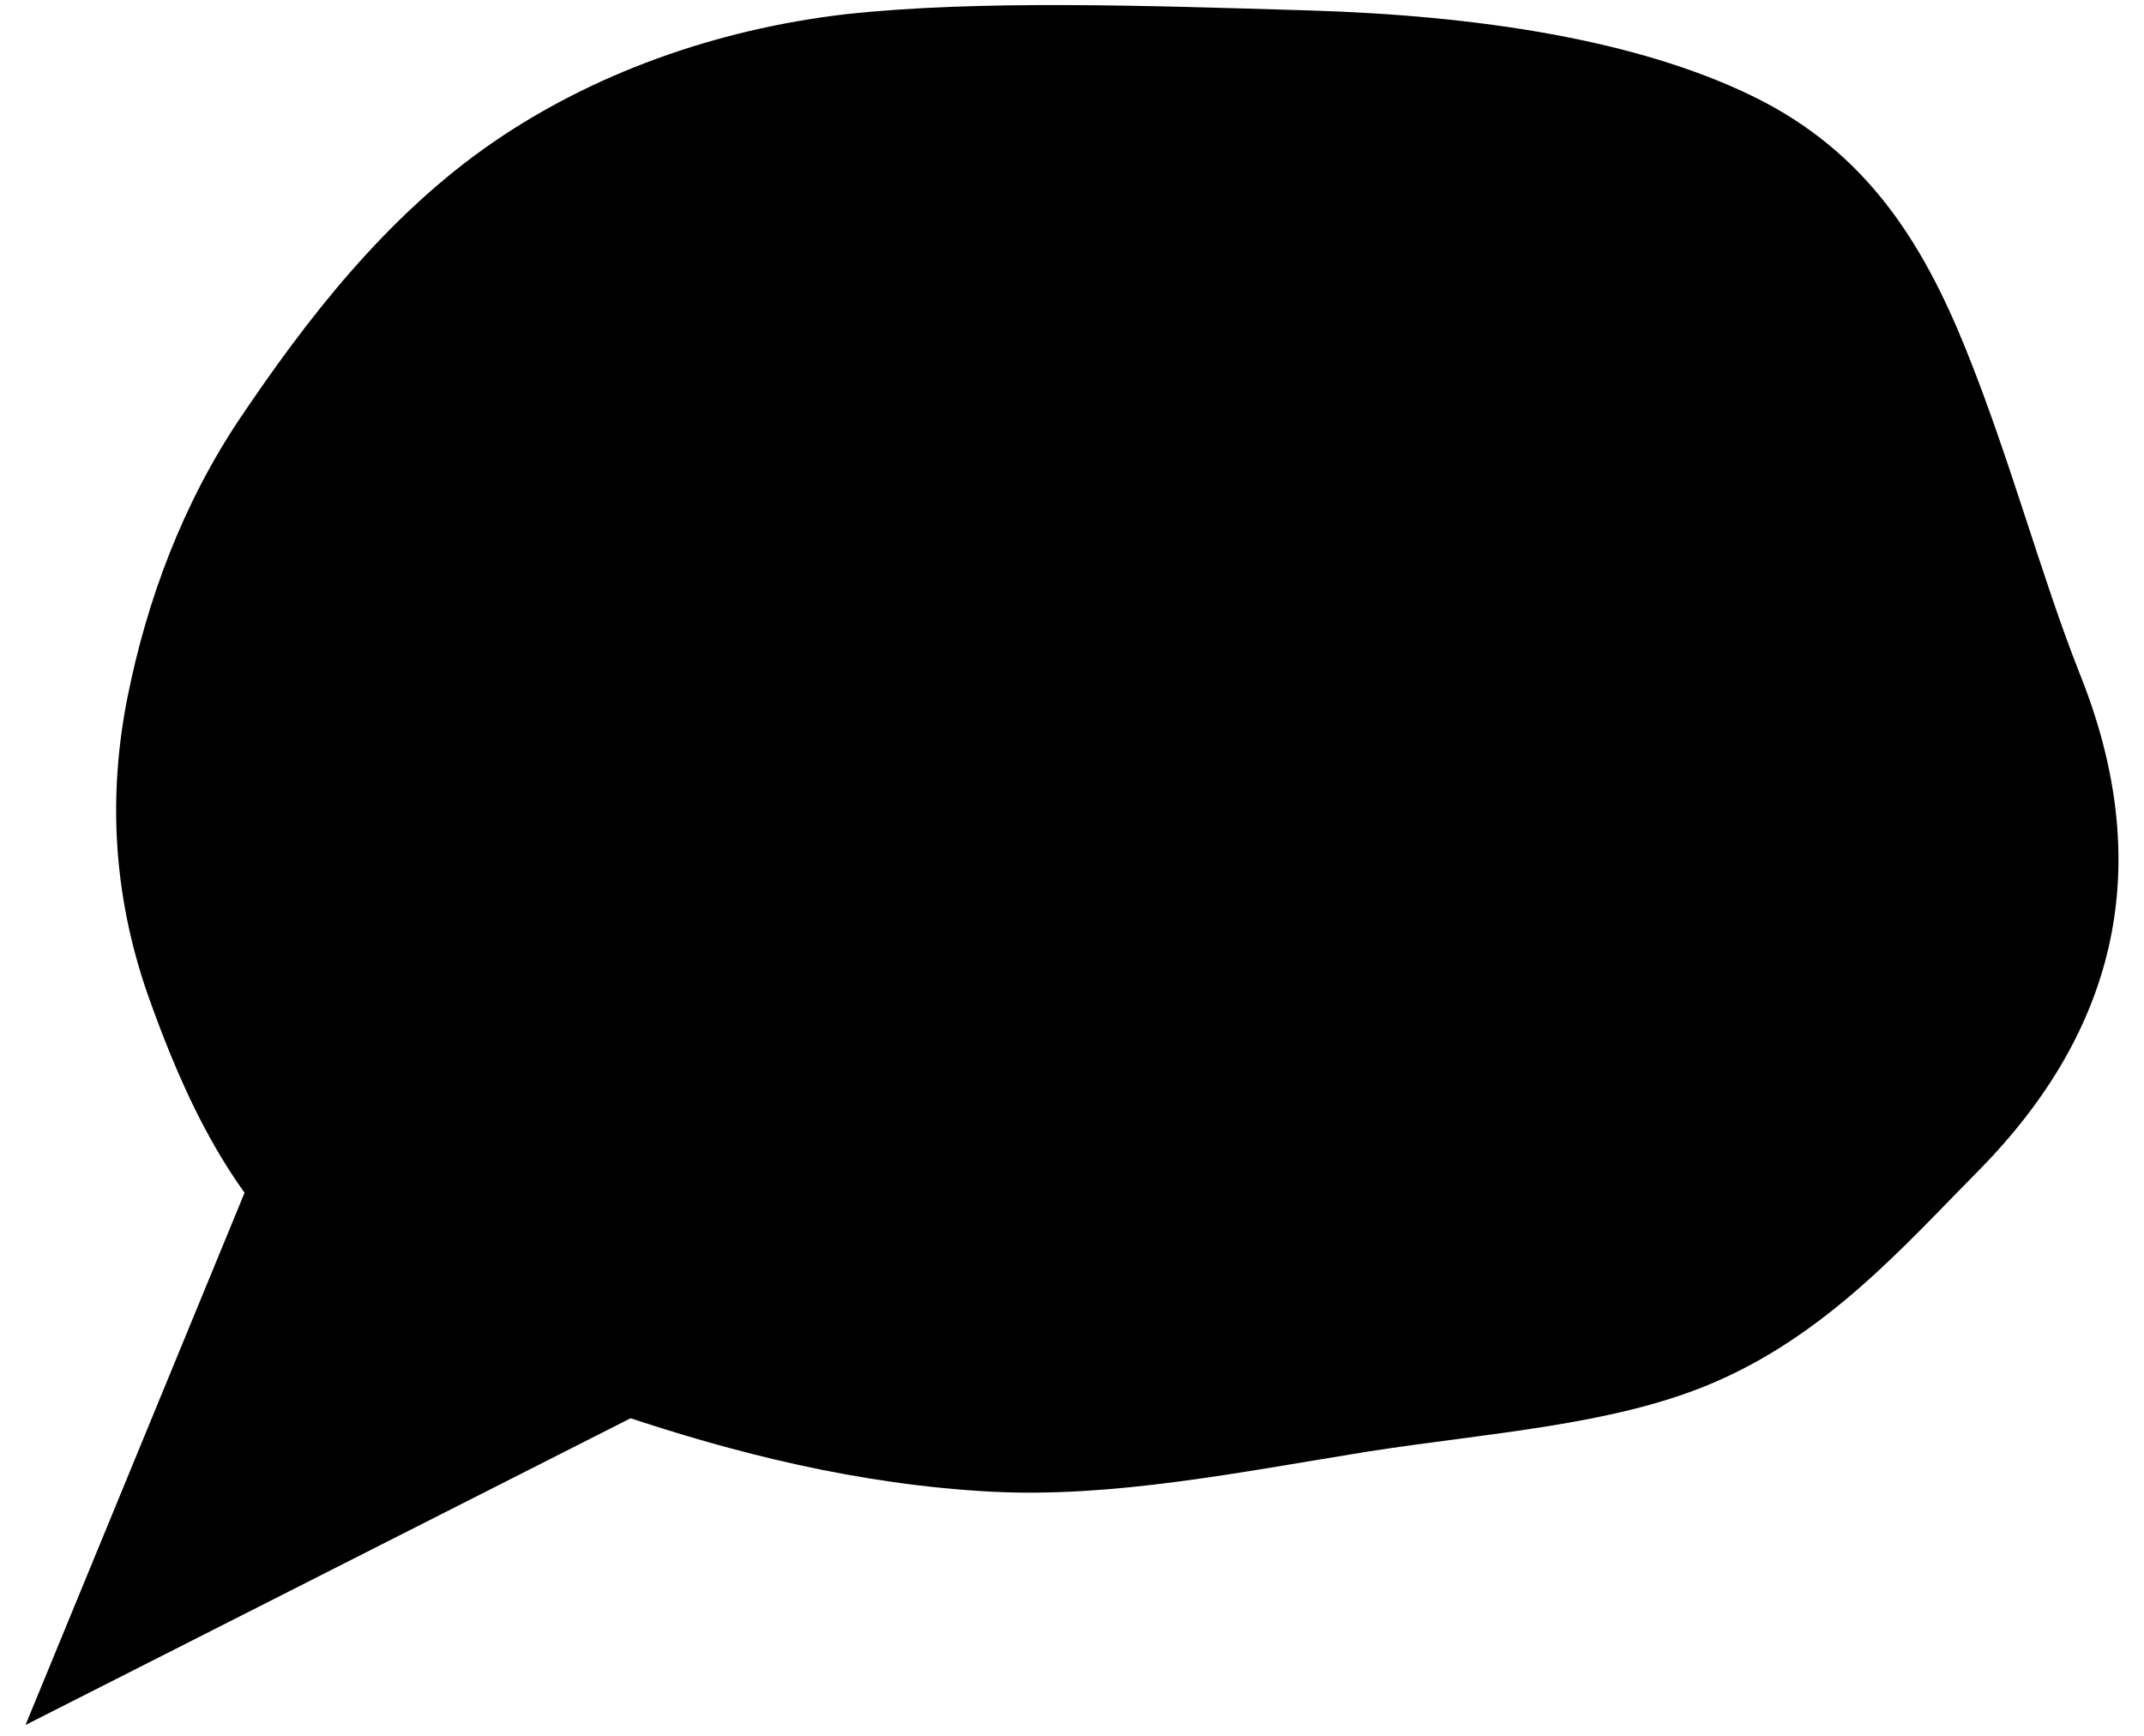
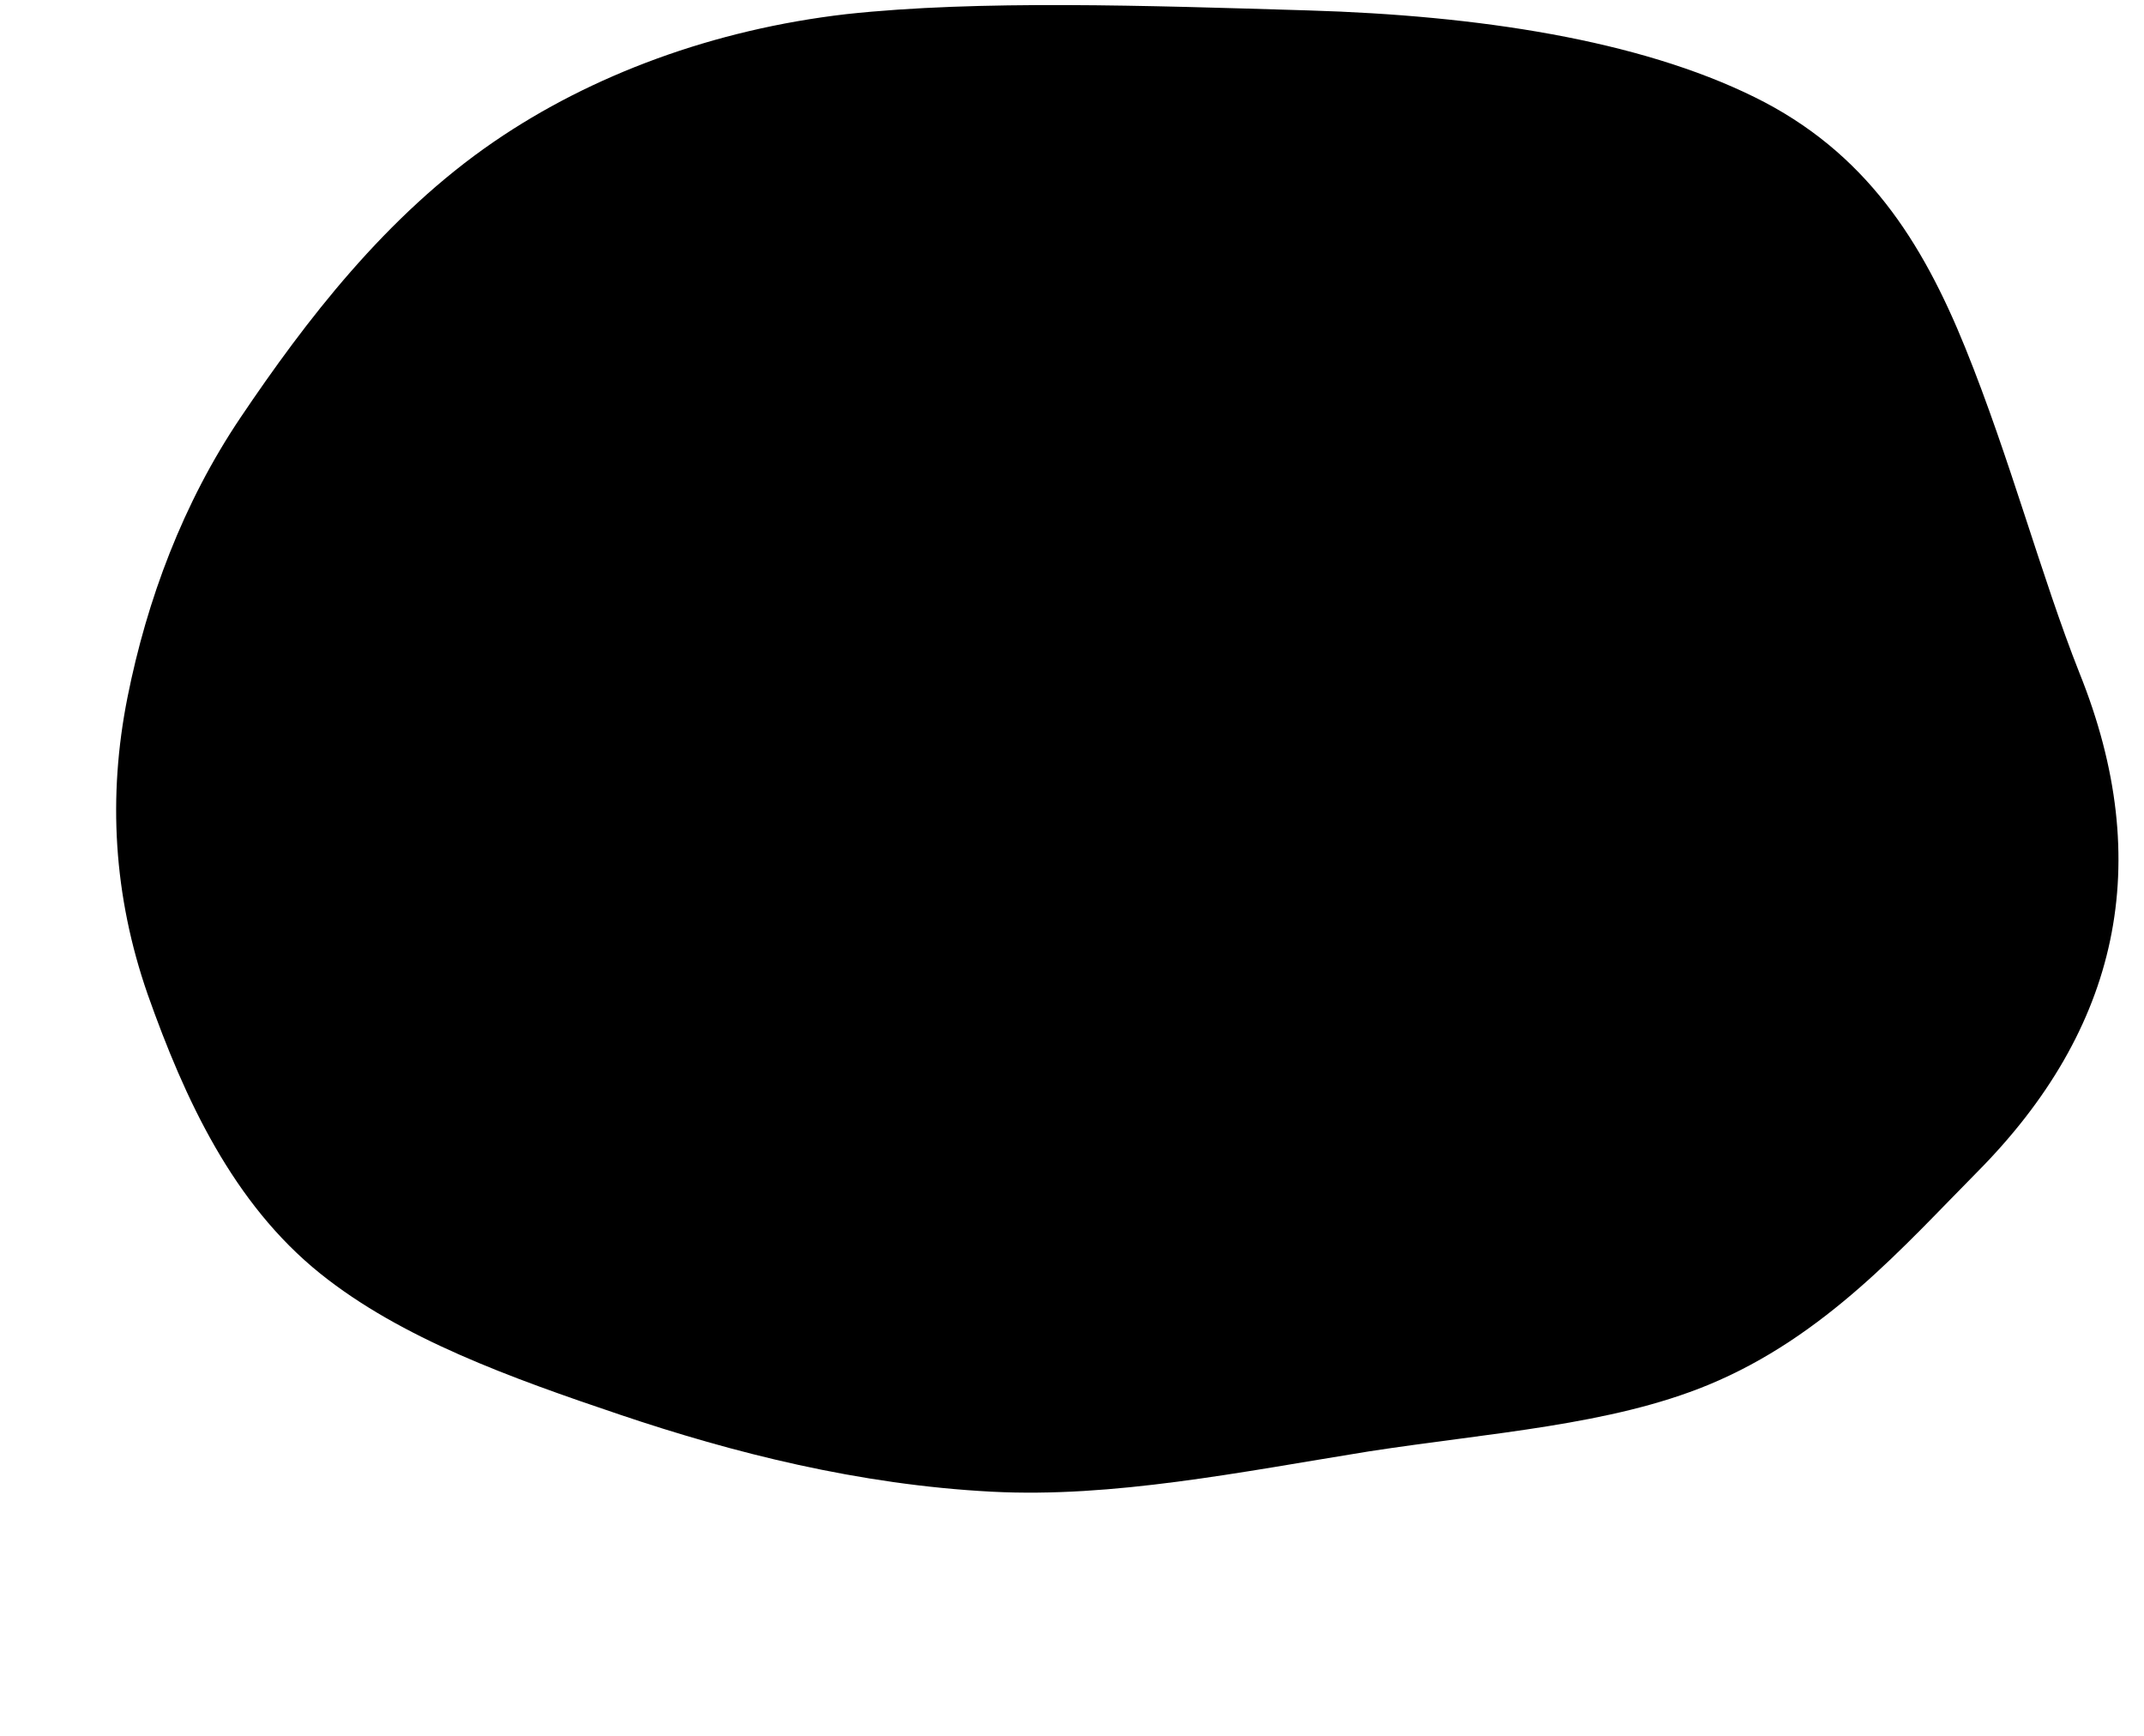
<svg xmlns="http://www.w3.org/2000/svg" width="42" height="34" viewBox="0 0 42 34" fill="none">
  <path d="M2.893 19.477C2.221 17.547 2.11 15.603 2.498 13.656C2.879 11.749 3.583 9.854 4.715 8.174C5.978 6.3 7.559 4.225 9.677 2.775C11.588 1.465 13.983 0.577 16.579 0.277C19.173 -0.004 22.45 0.109 25.63 0.204C28.961 0.303 32.096 0.782 34.366 1.9C36.553 2.975 37.658 4.736 38.5 6.815C39.378 8.983 39.99 11.299 40.733 13.175C42.239 16.911 41.504 20.161 38.732 22.957C37.309 24.393 35.758 26.18 33.462 27.127C31.548 27.916 29.208 28.061 26.819 28.428C24.288 28.836 21.802 29.341 19.43 29.218C16.828 29.083 14.356 28.456 12.143 27.709C10.008 26.989 7.861 26.22 6.273 24.945C4.567 23.574 3.621 21.534 2.893 19.477Z" fill="#FFDF97" style="fill:#FFDF97;fill:color(display-p3 1 0.875 0.592);fill-opacity:1;" />
-   <path d="M0.5 33.787L6.226 19.876L16.183 25.838L0.5 33.787Z" fill="#FFDF97" style="fill:#FFDF97;fill:color(display-p3 1 0.875 0.592);fill-opacity:1;" />
</svg>